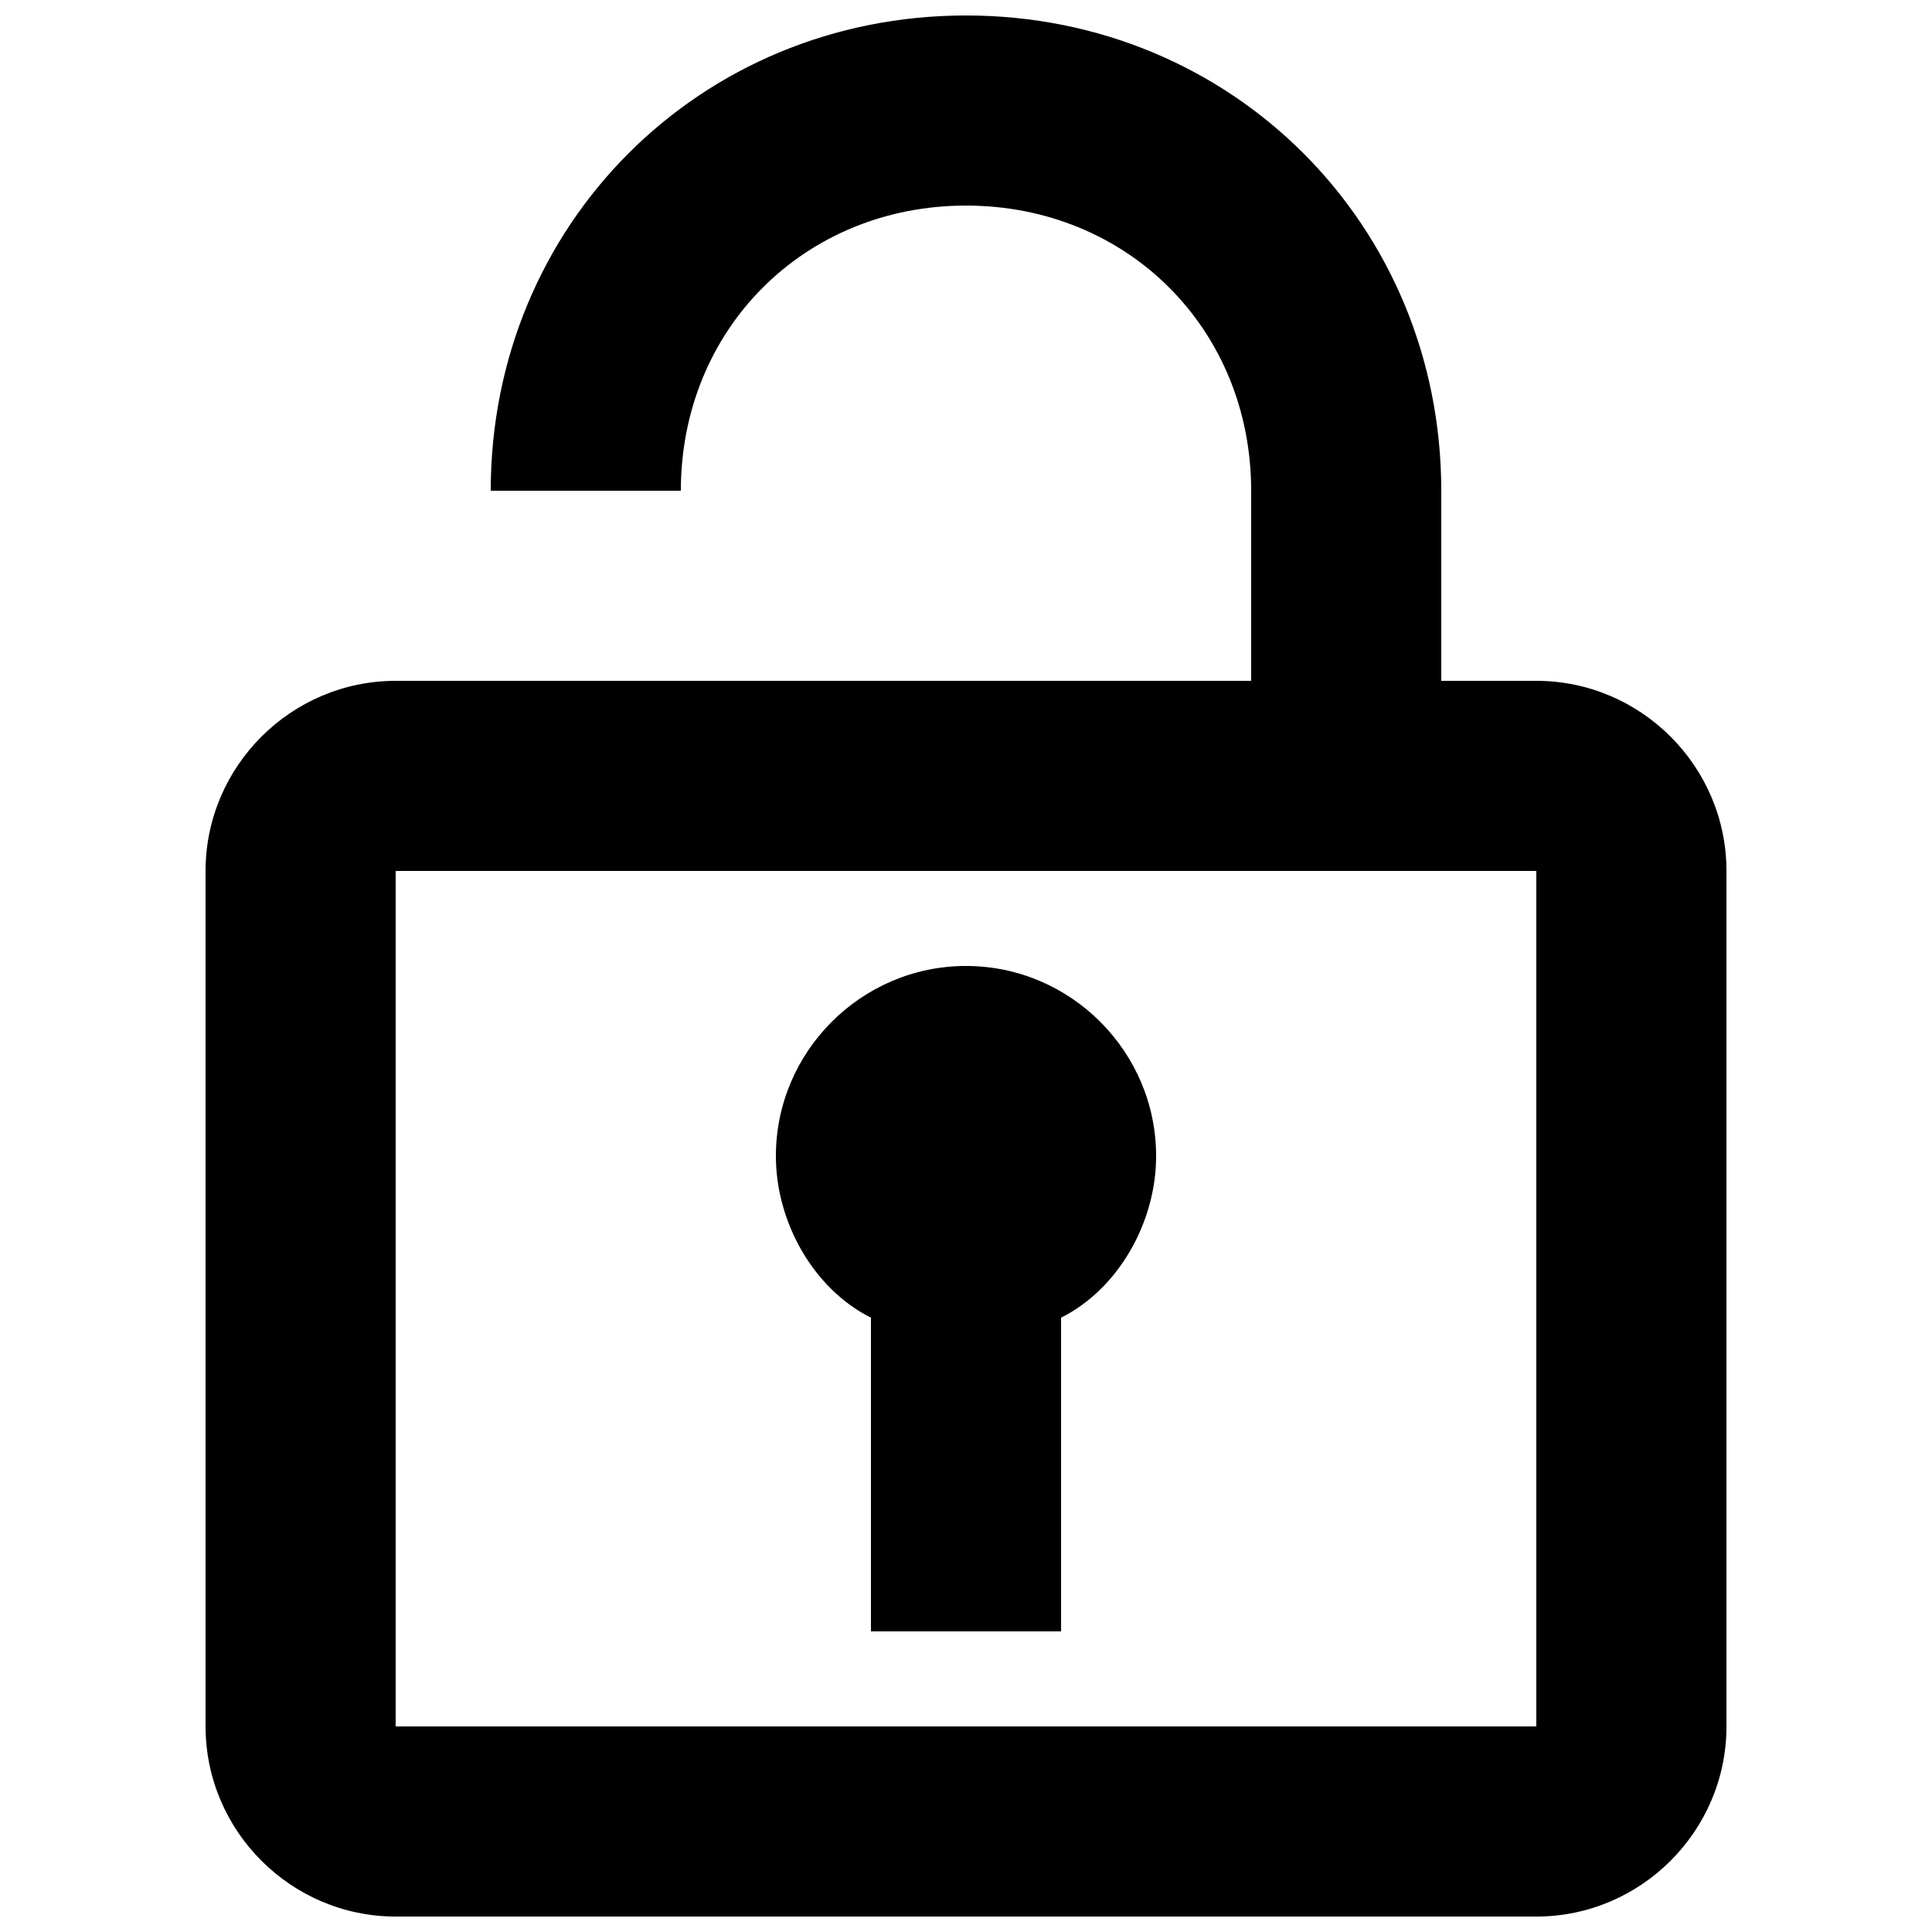
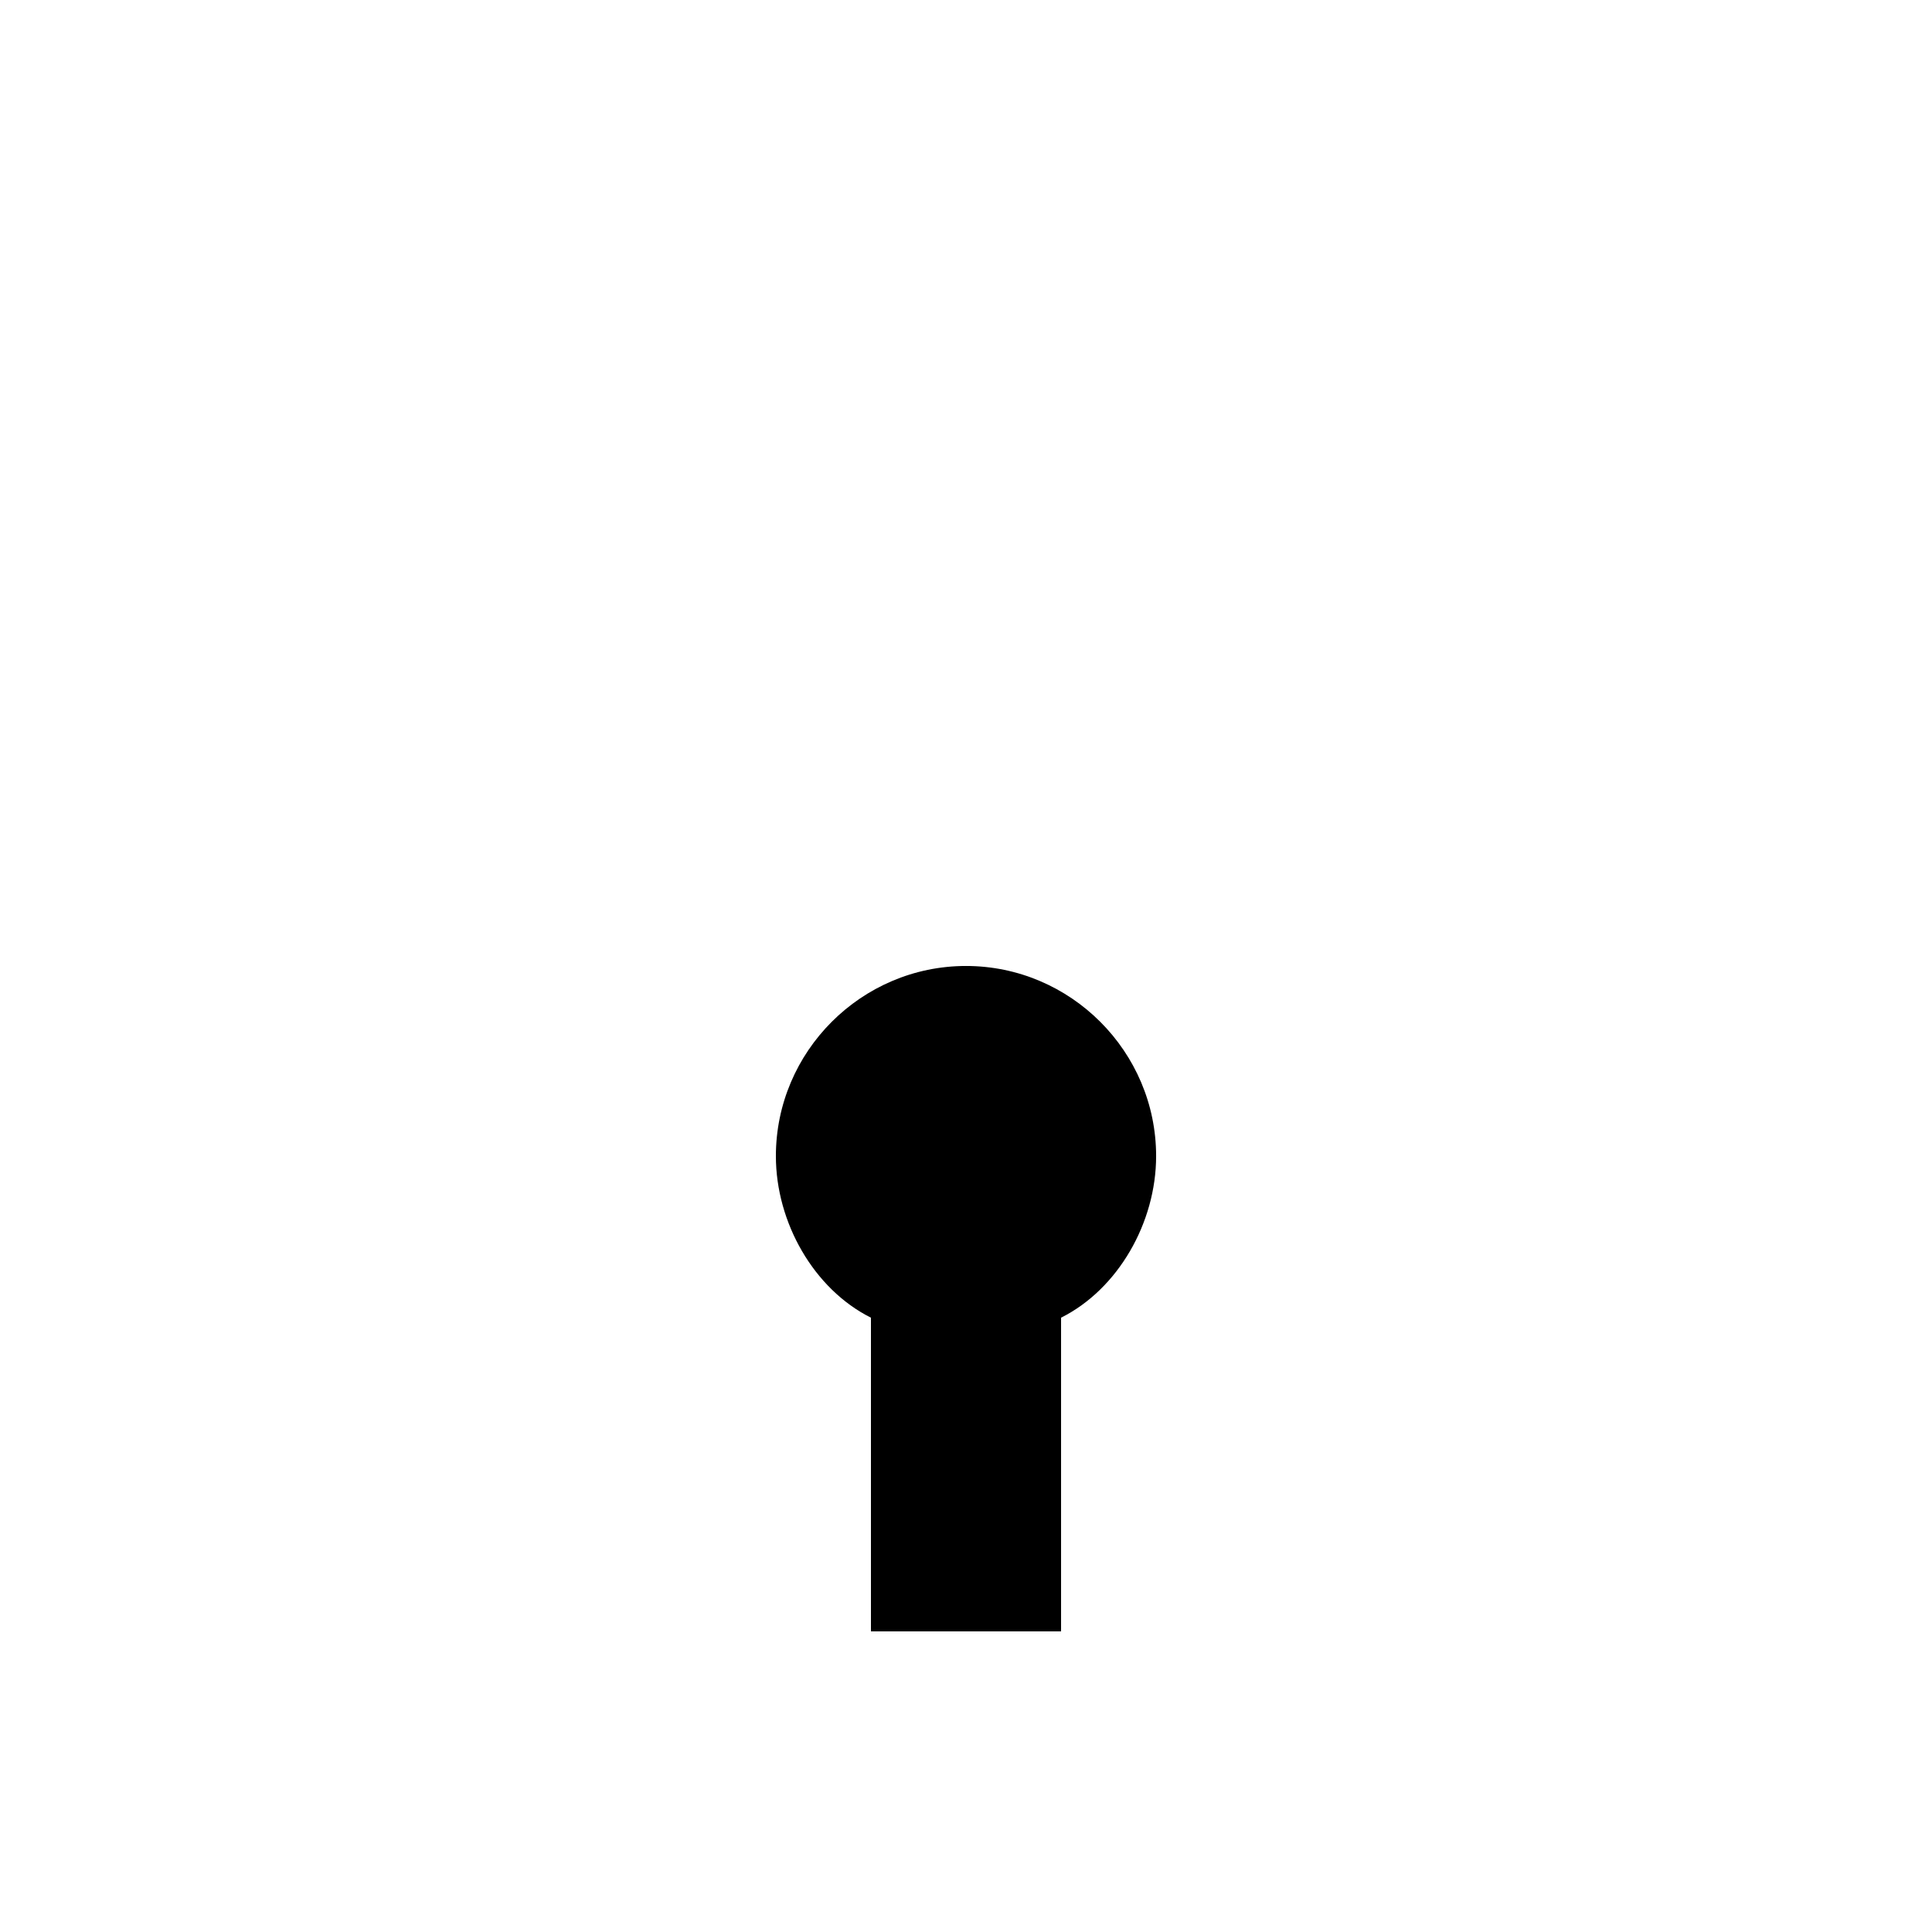
<svg xmlns="http://www.w3.org/2000/svg" width="800px" height="800px" version="1.1" viewBox="144 144 512 512">
  <defs>
    <clipPath id="a">
-       <path d="m198 148.09h404v503.81h-404z" />
-     </clipPath>
+       </clipPath>
  </defs>
  <g clip-path="url(#a)">
-     <path d="m551.14 324.43h-25.191v-50.379c0-70.535-55.418-125.95-125.95-125.95-70.531 0-125.95 55.418-125.95 125.95h50.383c0-42.824 32.746-75.57 75.57-75.57s75.57 32.746 75.57 75.57v50.383l-226.71-0.004c-27.711 0-50.383 22.672-50.383 50.383v226.71c0 27.711 22.672 50.383 50.383 50.383h302.29c27.711 0 50.383-22.672 50.383-50.383v-226.71c0-27.711-22.672-50.383-50.383-50.383zm0 277.09-302.29 0.004v-226.71h302.29v226.71z" />
-   </g>
+     </g>
  <path d="m374.81 493.2v83.129h50.383v-83.129c15.113-7.559 25.191-25.191 25.191-42.824 0-27.711-22.672-50.383-50.383-50.383s-50.383 22.672-50.383 50.383c0 17.633 10.078 35.266 25.191 42.824z" />
</svg>